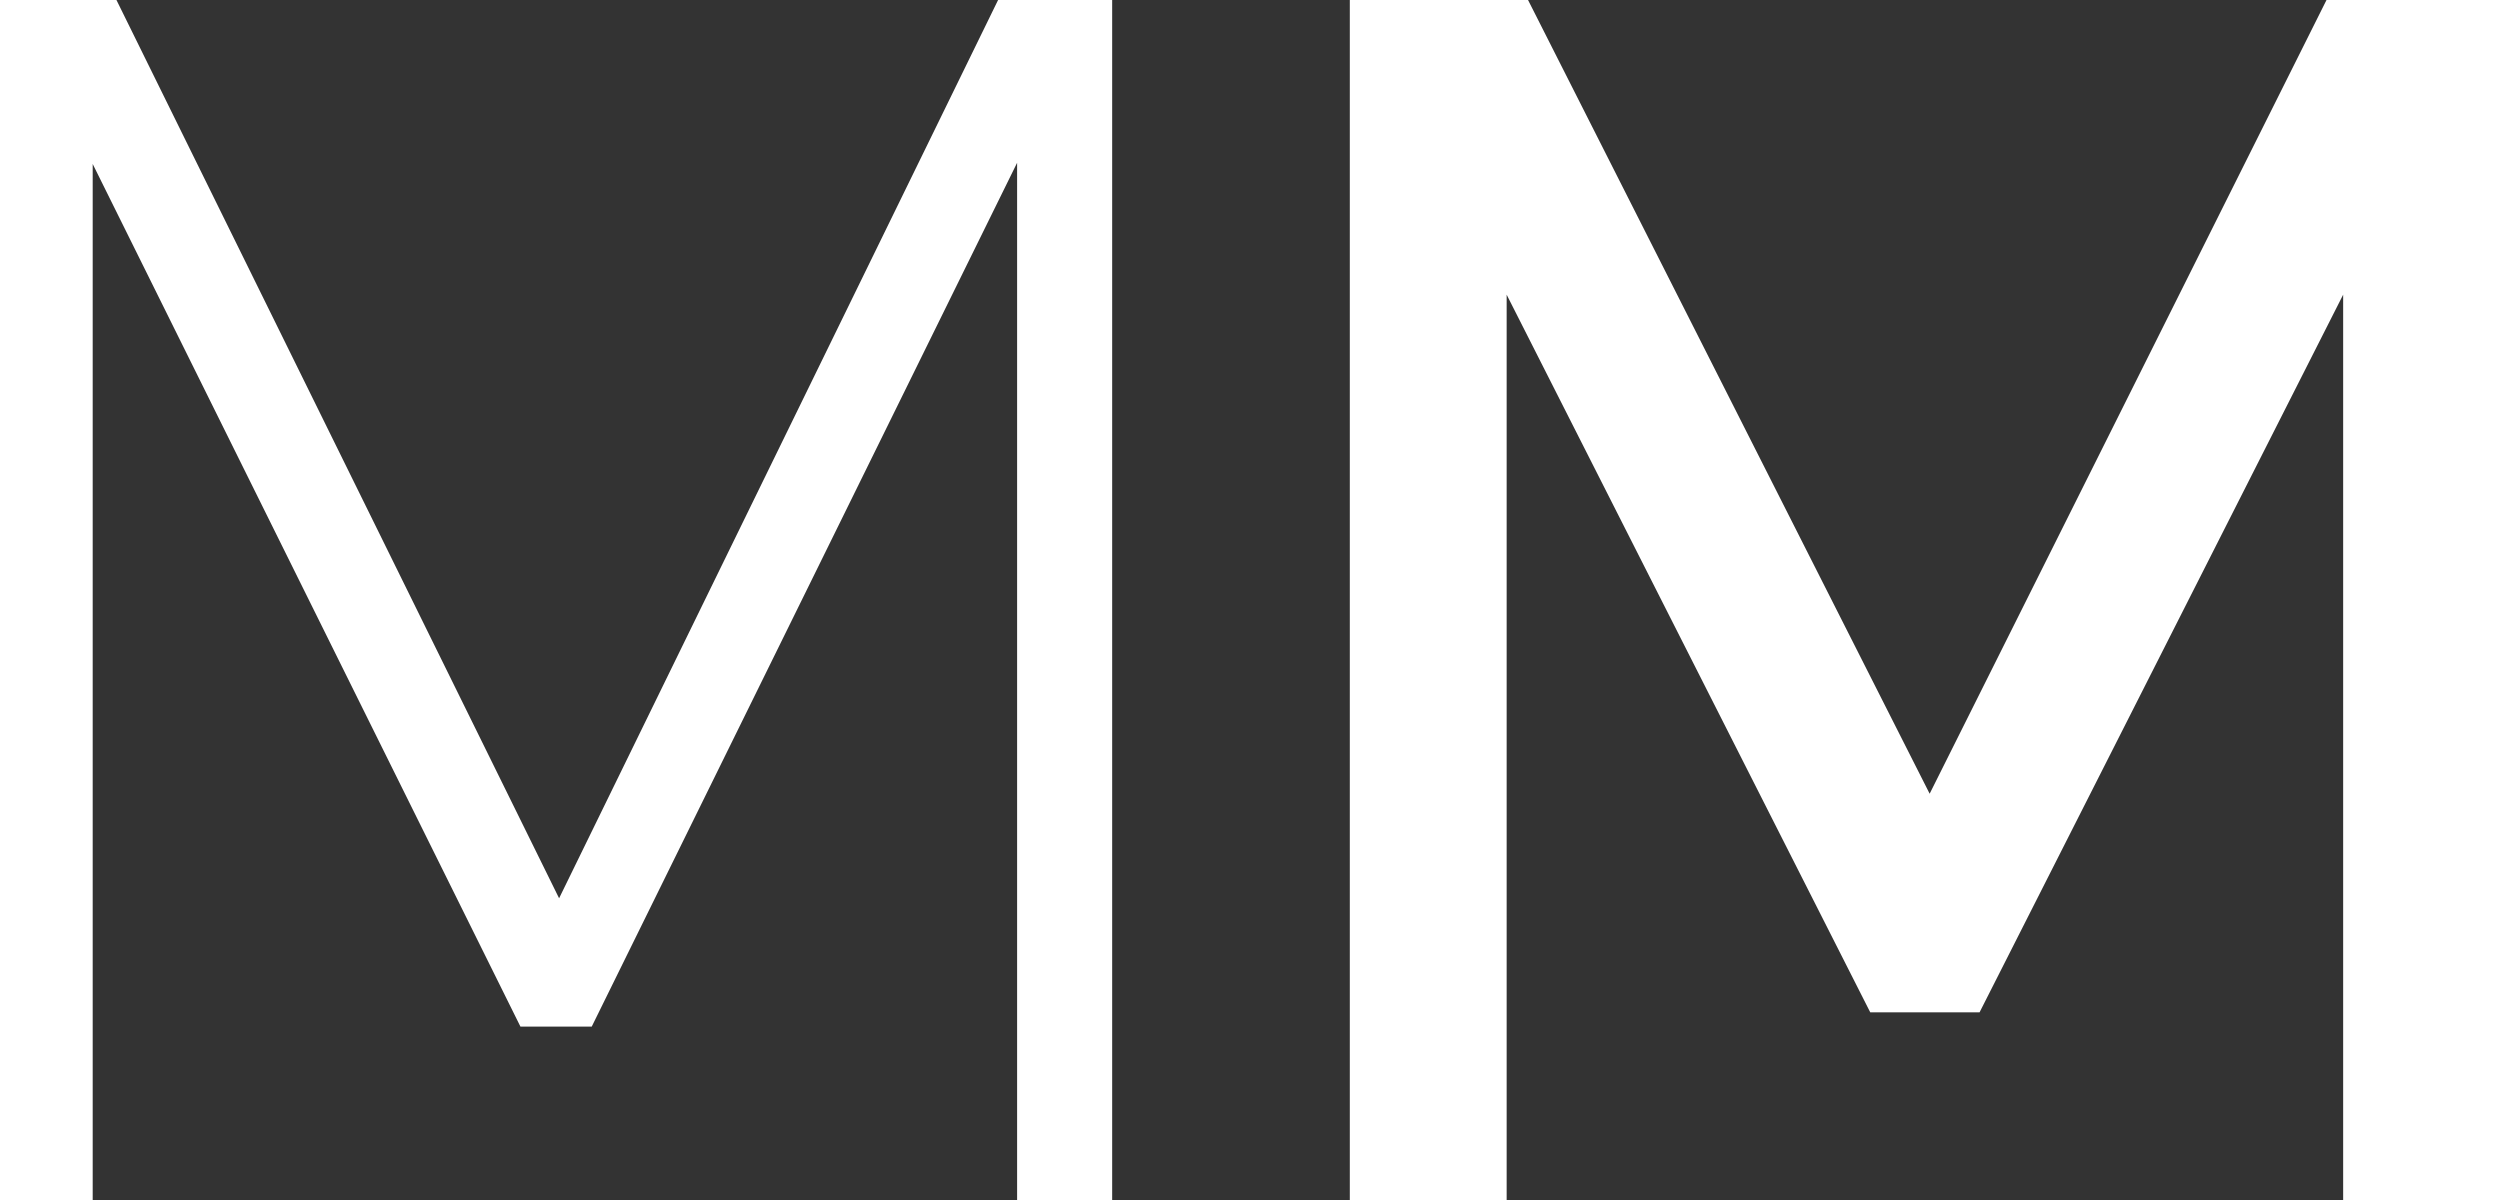
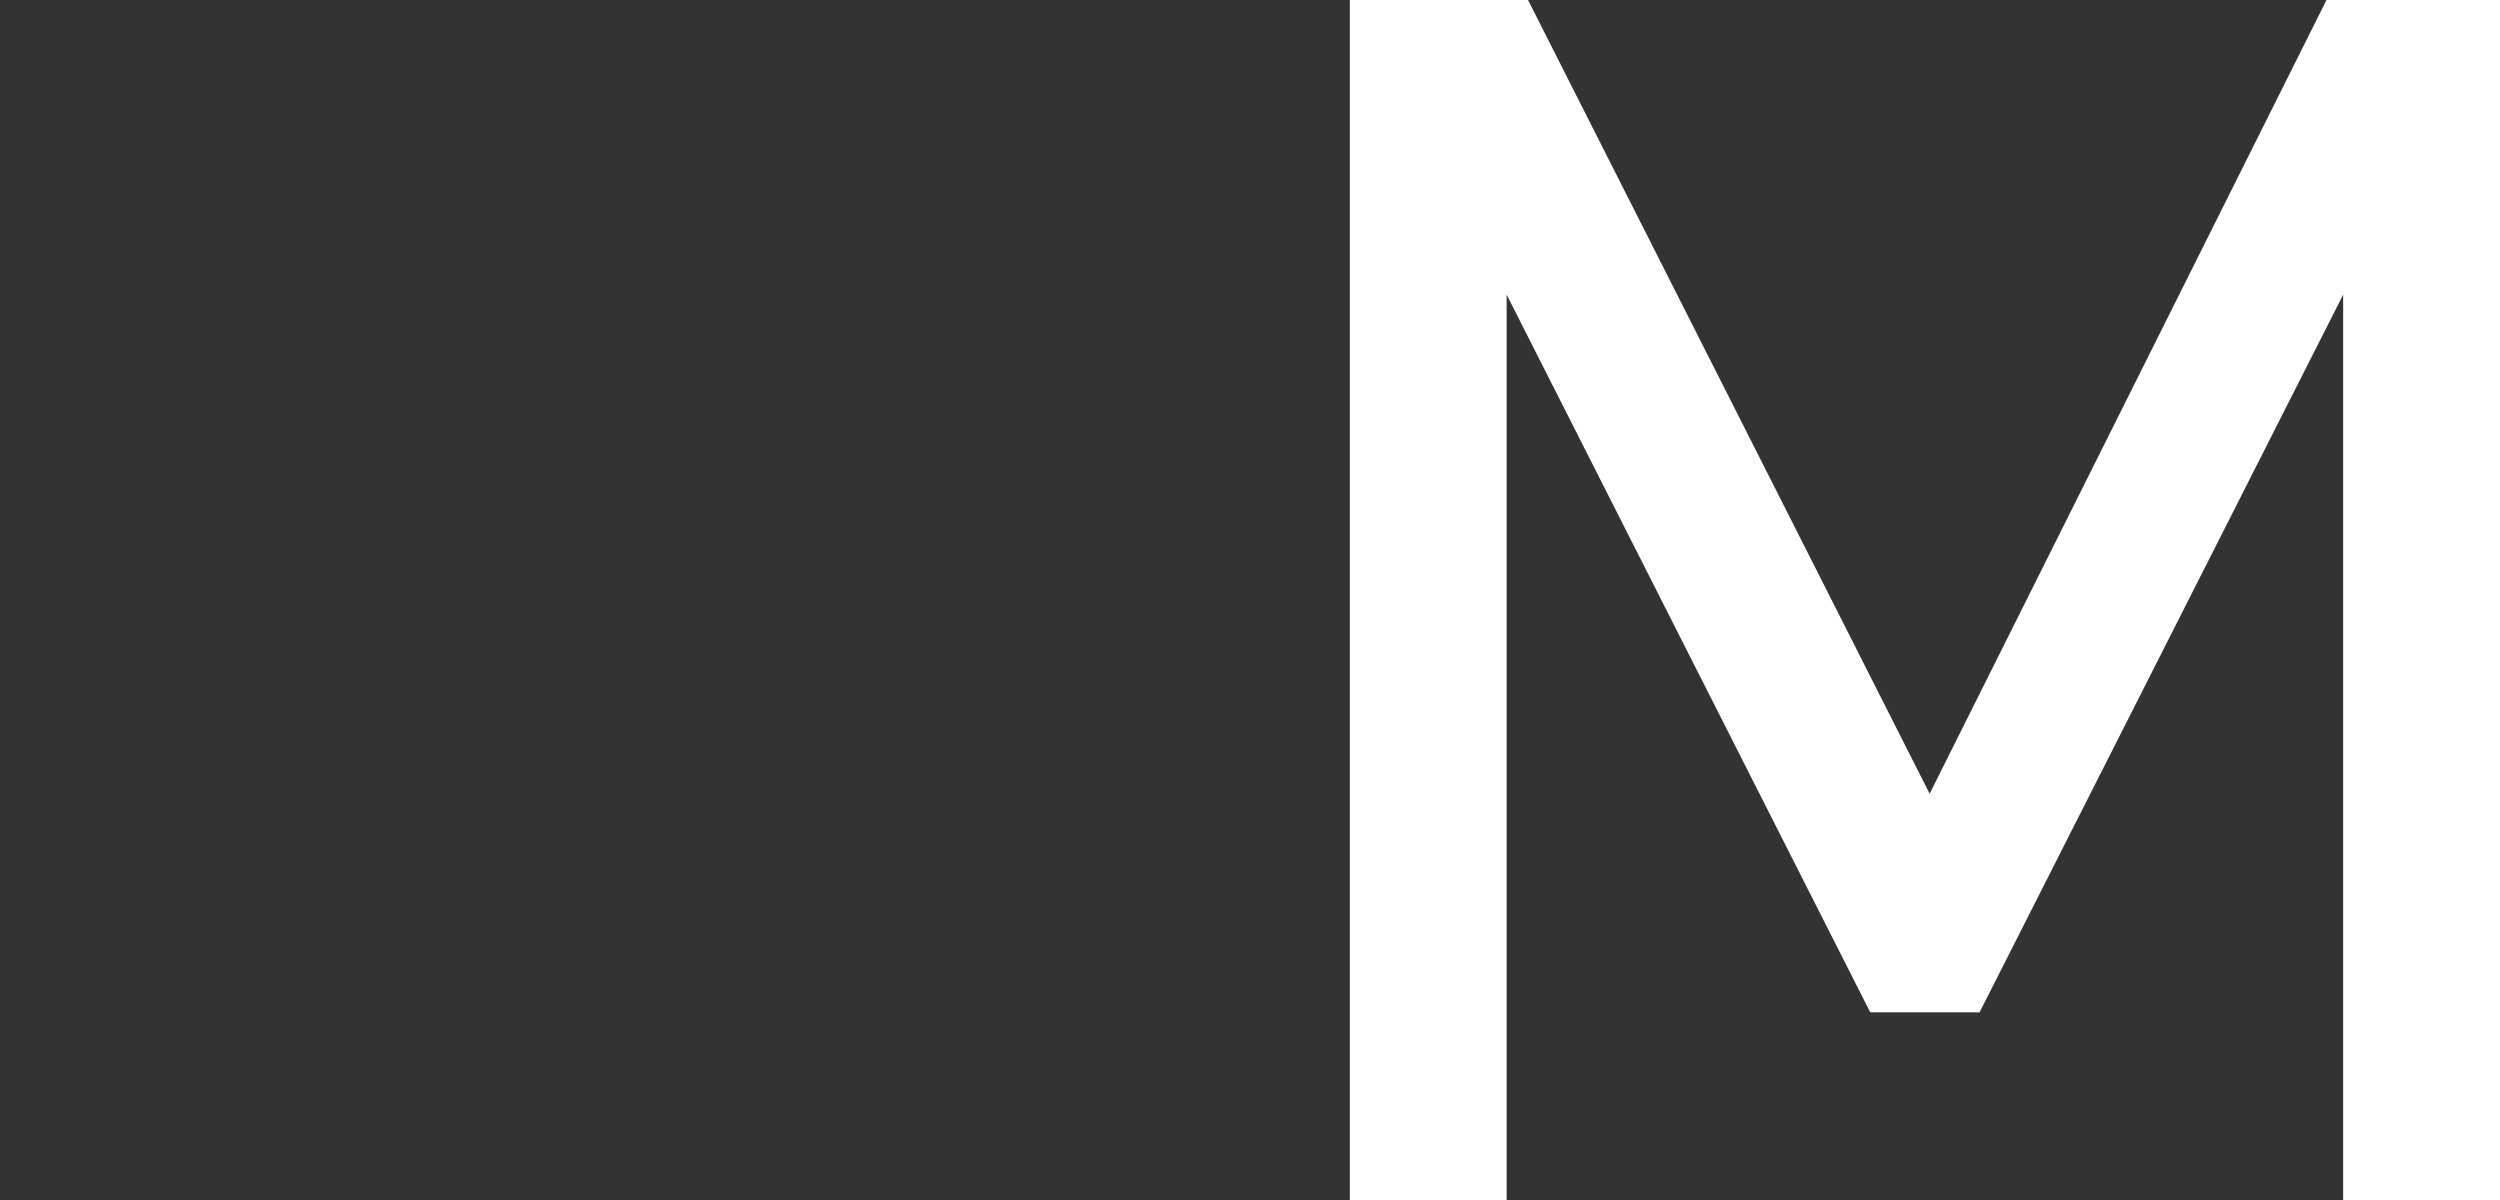
<svg xmlns="http://www.w3.org/2000/svg" width="1052" height="505" viewBox="0 0 1052 505" fill="none">
  <rect x="0" y="0" width="1052" height="505" fill="#333333" stroke="none" />
-   <path d="M2.26498e-05 504.995V-0.005H49L235.266 377.995L420 -0.005H468V504.995H428V68.495L249 431.995H219L39.005 68.995L39.005 504.985H2.26498e-05V504.995Z" fill="white" />
  <path d="M568 505V-0.01L643 0L812 334L979 -0.01H1052V505H986V124L833 425.99H787L634 124V505H568Z" fill="white" />
</svg>